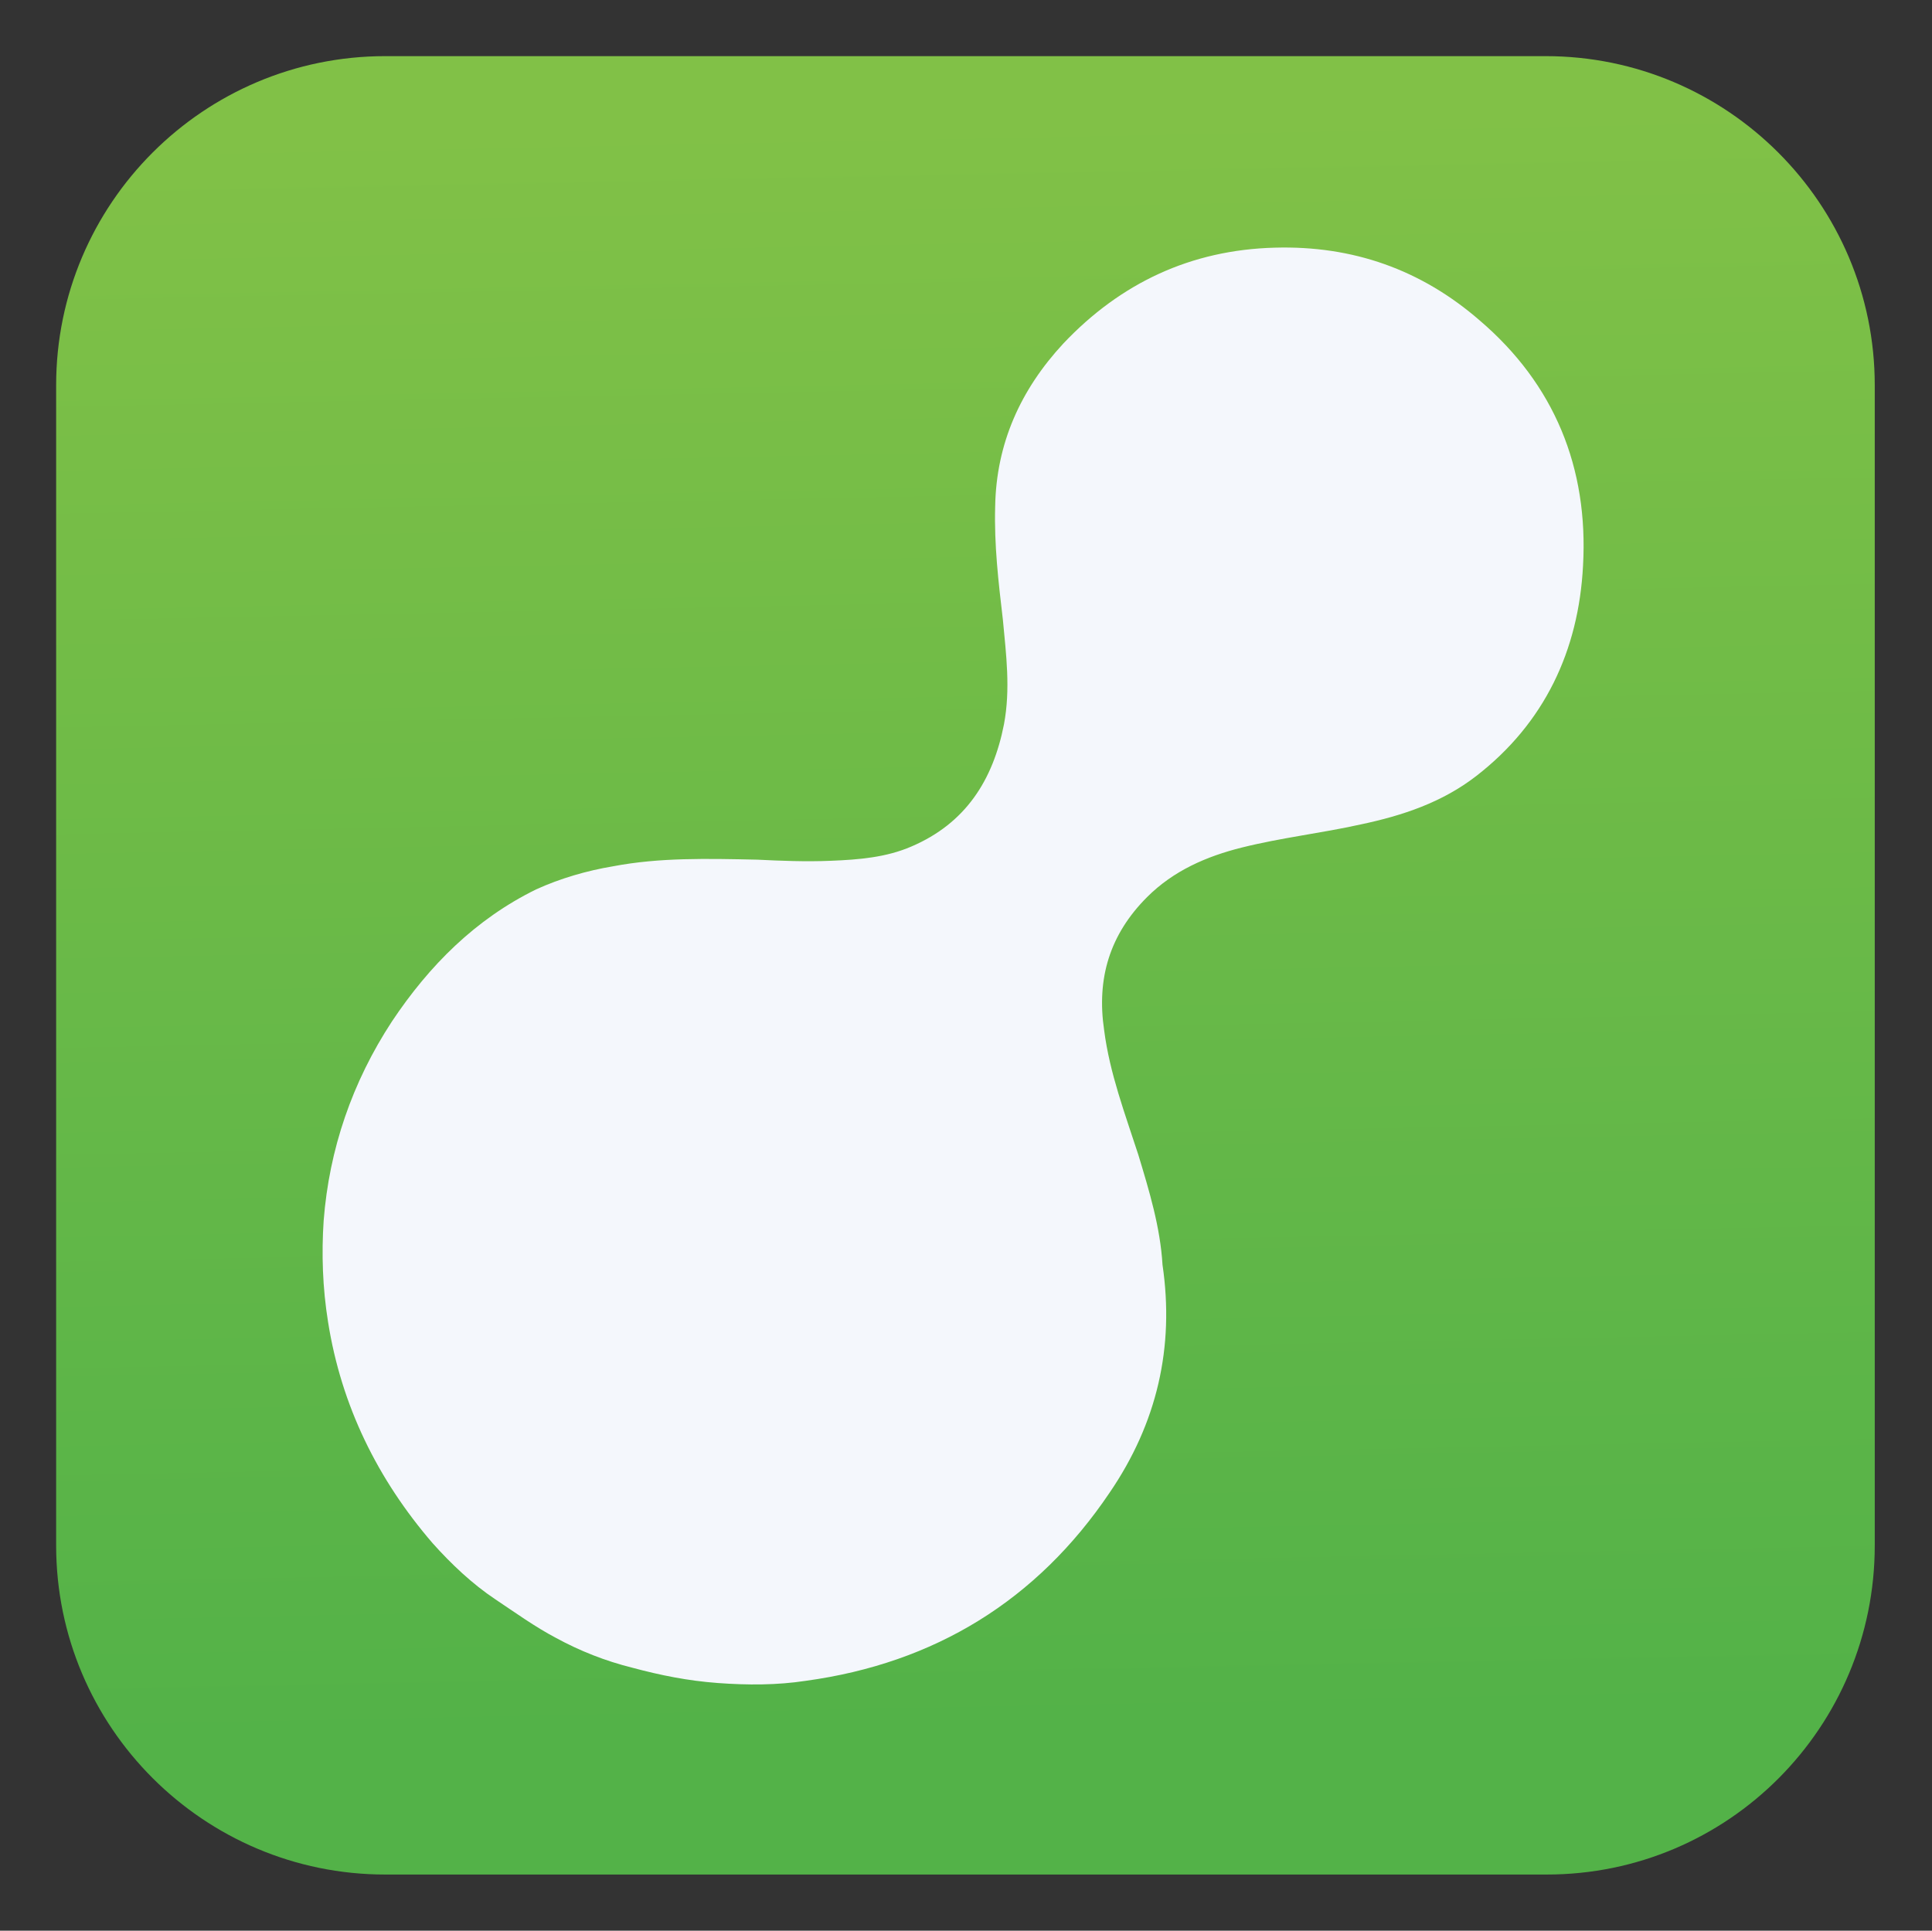
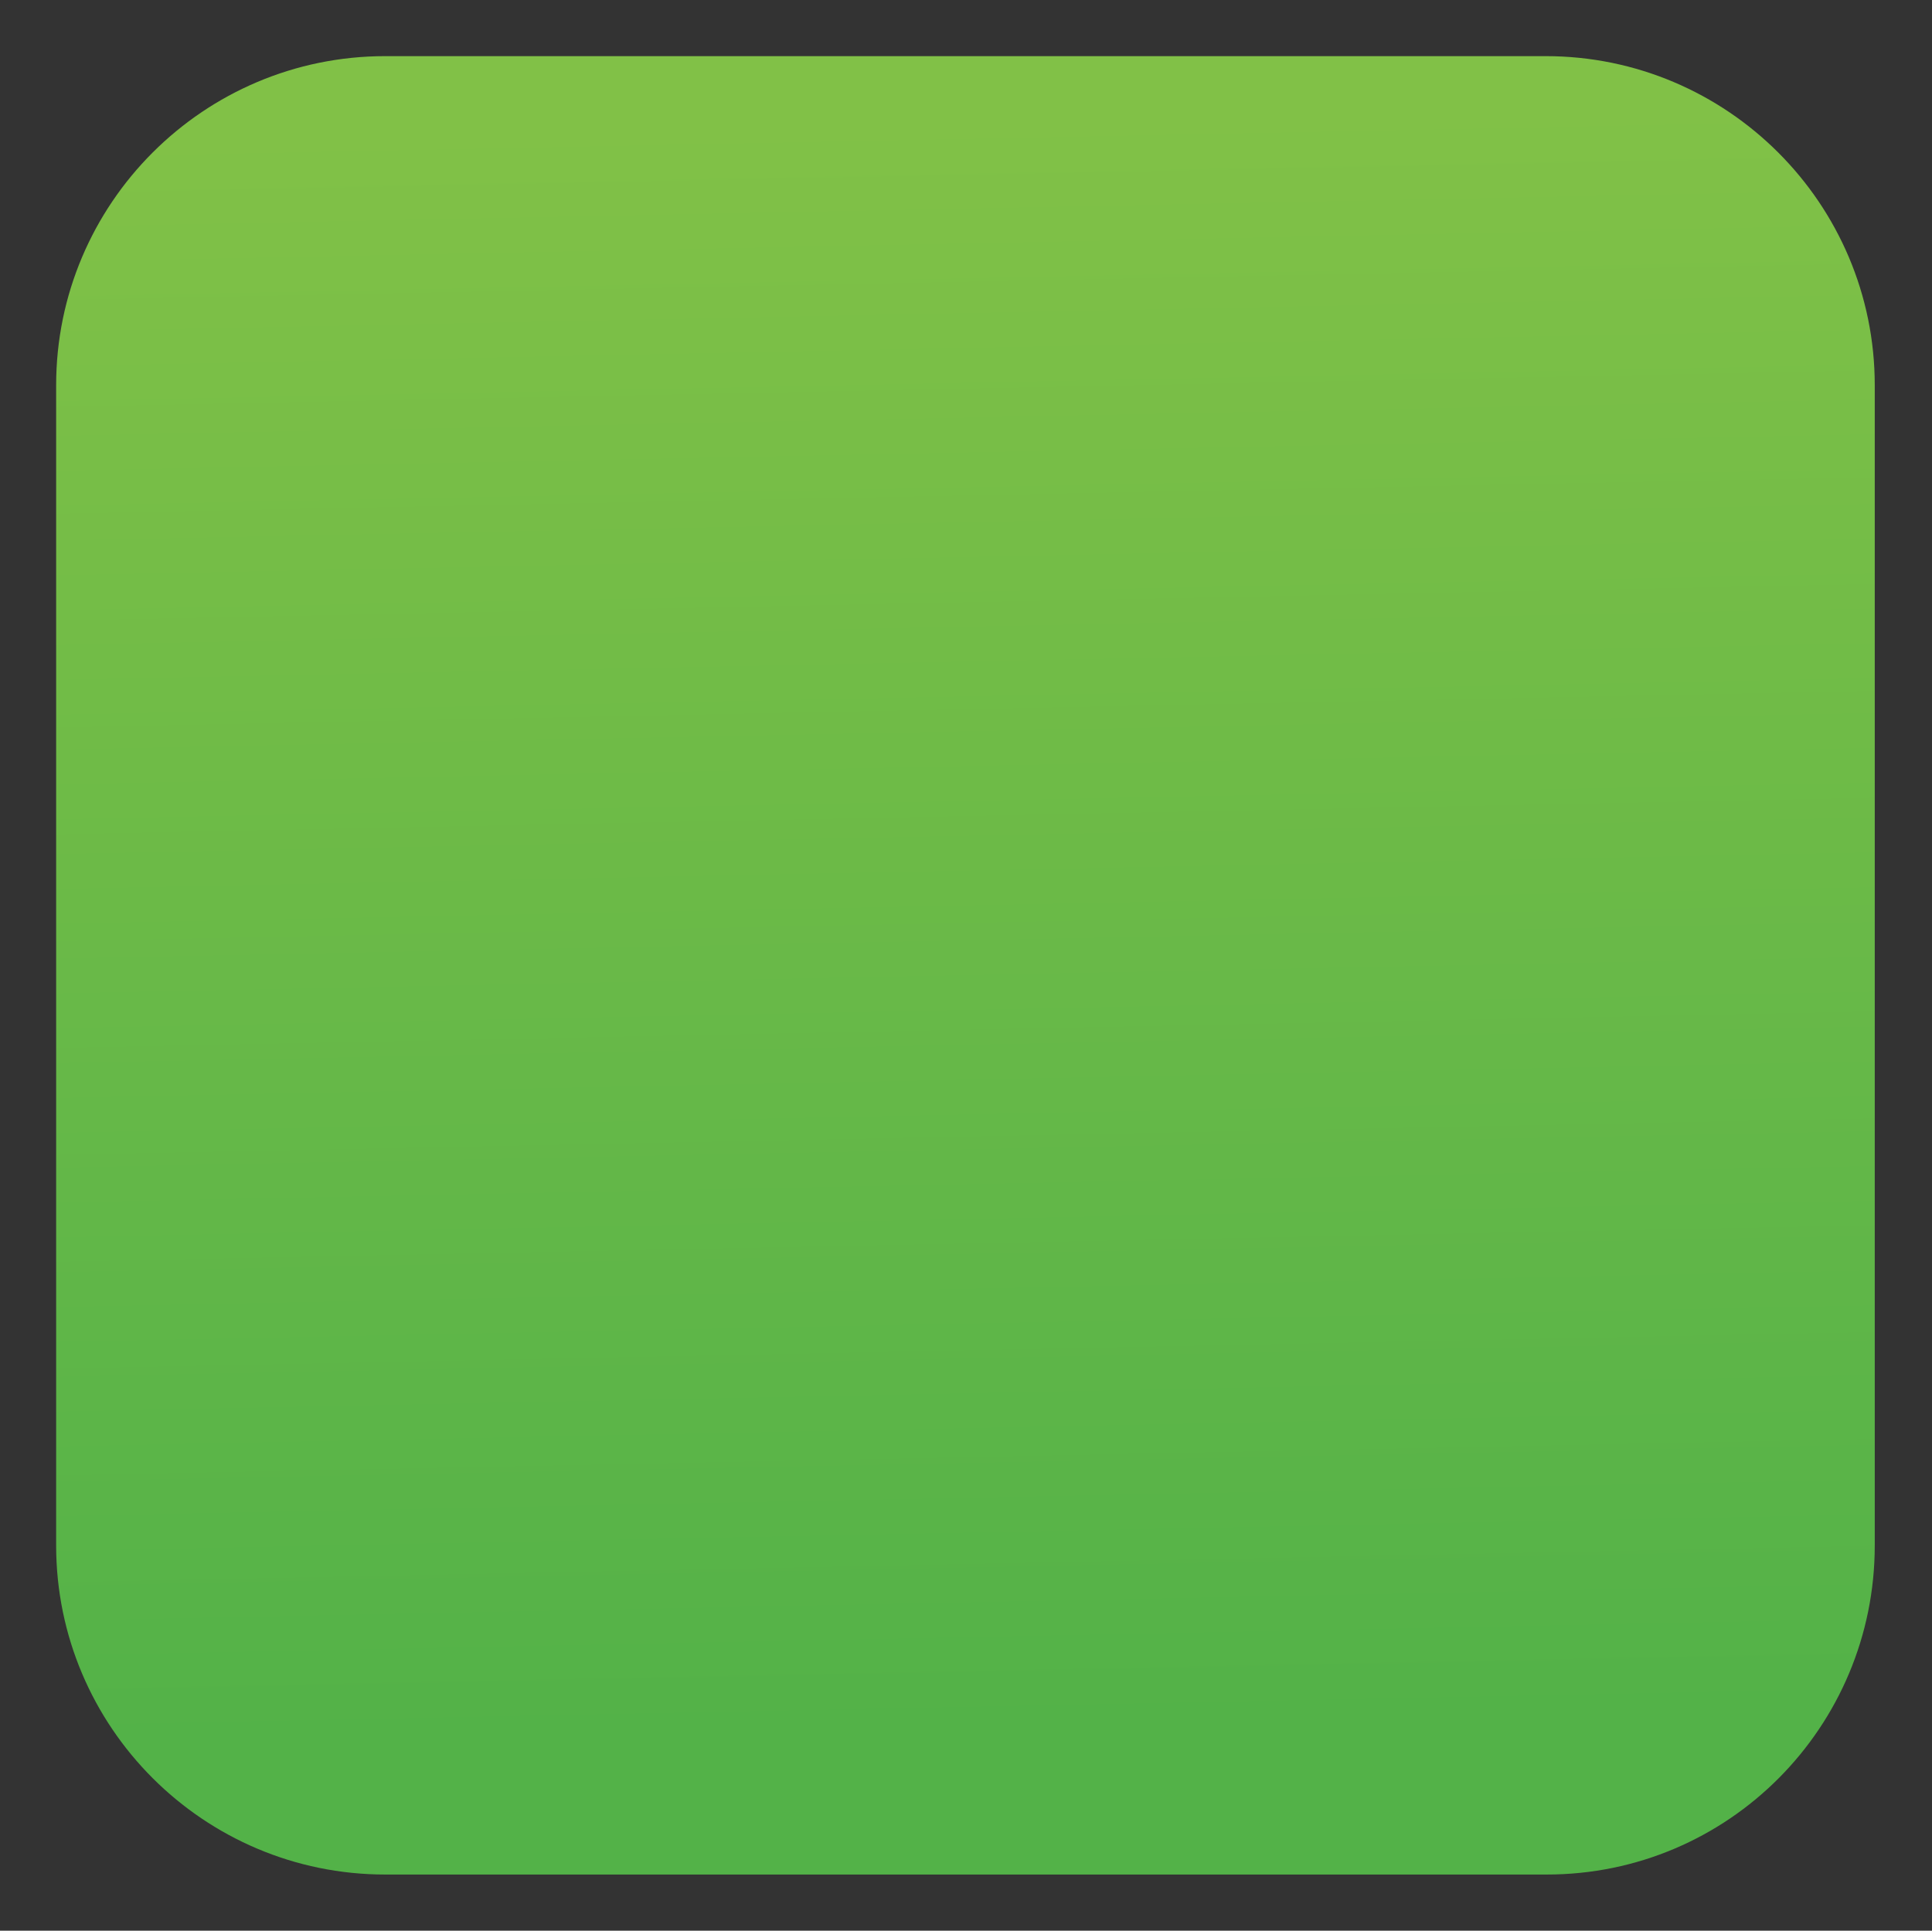
<svg xmlns="http://www.w3.org/2000/svg" xml:space="preserve" style="enable-background:new 0 0 175.5 175.4" viewBox="0 0 175.5 175.4">
  <rect x="0" y="0" width="175.5" height="175.4" fill="#333333" stroke="none" />
  <linearGradient id="a" x1="89.123" x2="86.192" y1="156.625" y2="11.058" gradientUnits="userSpaceOnUse">
    <stop offset="0" style="stop-color:#53b248" />
    <stop offset="1" style="stop-color:#81c147" />
  </linearGradient>
  <path d="M140.5 170.3H35c-16.5 0-29.9-13.4-29.9-29.9V35C5.1 18.5 18.5 5.1 35 5.1h105.4c16.5 0 29.9 13.4 29.9 29.9v105.4c0 16.5-13.3 29.9-29.8 29.9z" style="fill:url(#a)" />
-   <path d="M103.4 104.9c-1.2-3.7-2.6-7.4-3.1-11.3-.7-4.7.5-8.7 3.9-12.1 2.4-2.4 5.4-3.7 8.6-4.5 3.6-.9 7.2-1.3 10.8-2.1 3.8-.8 7.4-2 10.5-4.4 6.2-4.8 9.3-11.4 9.7-19.1.5-8.9-2.6-16.5-9.4-22.3-5.3-4.6-11.5-6.8-18.6-6.6-7.6.2-14 3.2-19.2 8.7-3.9 4.2-6.1 9.1-6.2 14.8-.1 3.5.3 6.9.7 10.3.3 3.2.7 6.3.1 9.5-1 5.1-3.5 9-8.4 11.1-2.3 1-4.8 1.2-7.3 1.3-2.3.1-4.7 0-6.7-.1-4.6-.1-8.9-.2-13.1.6-2.4.4-4.8 1.1-7 2.1-5.5 2.7-9.7 6.9-13.1 12-3.6 5.5-5.7 11.6-6.2 18.1-.2 3-.1 6.1.4 9.2 1.2 7.6 4.5 14.3 9.5 20.1 1.7 1.9 3.6 3.7 5.7 5.1 1.8 1.2 3.6 2.5 5.5 3.5 2.2 1.2 4.5 2.1 6.9 2.7 2.6.7 5.1 1.2 7.8 1.4 2.7.2 5.4.2 8-.2 11.7-1.6 21-7.3 27.6-17.1 4.3-6.3 5.9-13.2 4.8-20.7-.2-3.4-1.2-6.7-2.2-10z" style="fill:#f4f7fc" />
</svg>